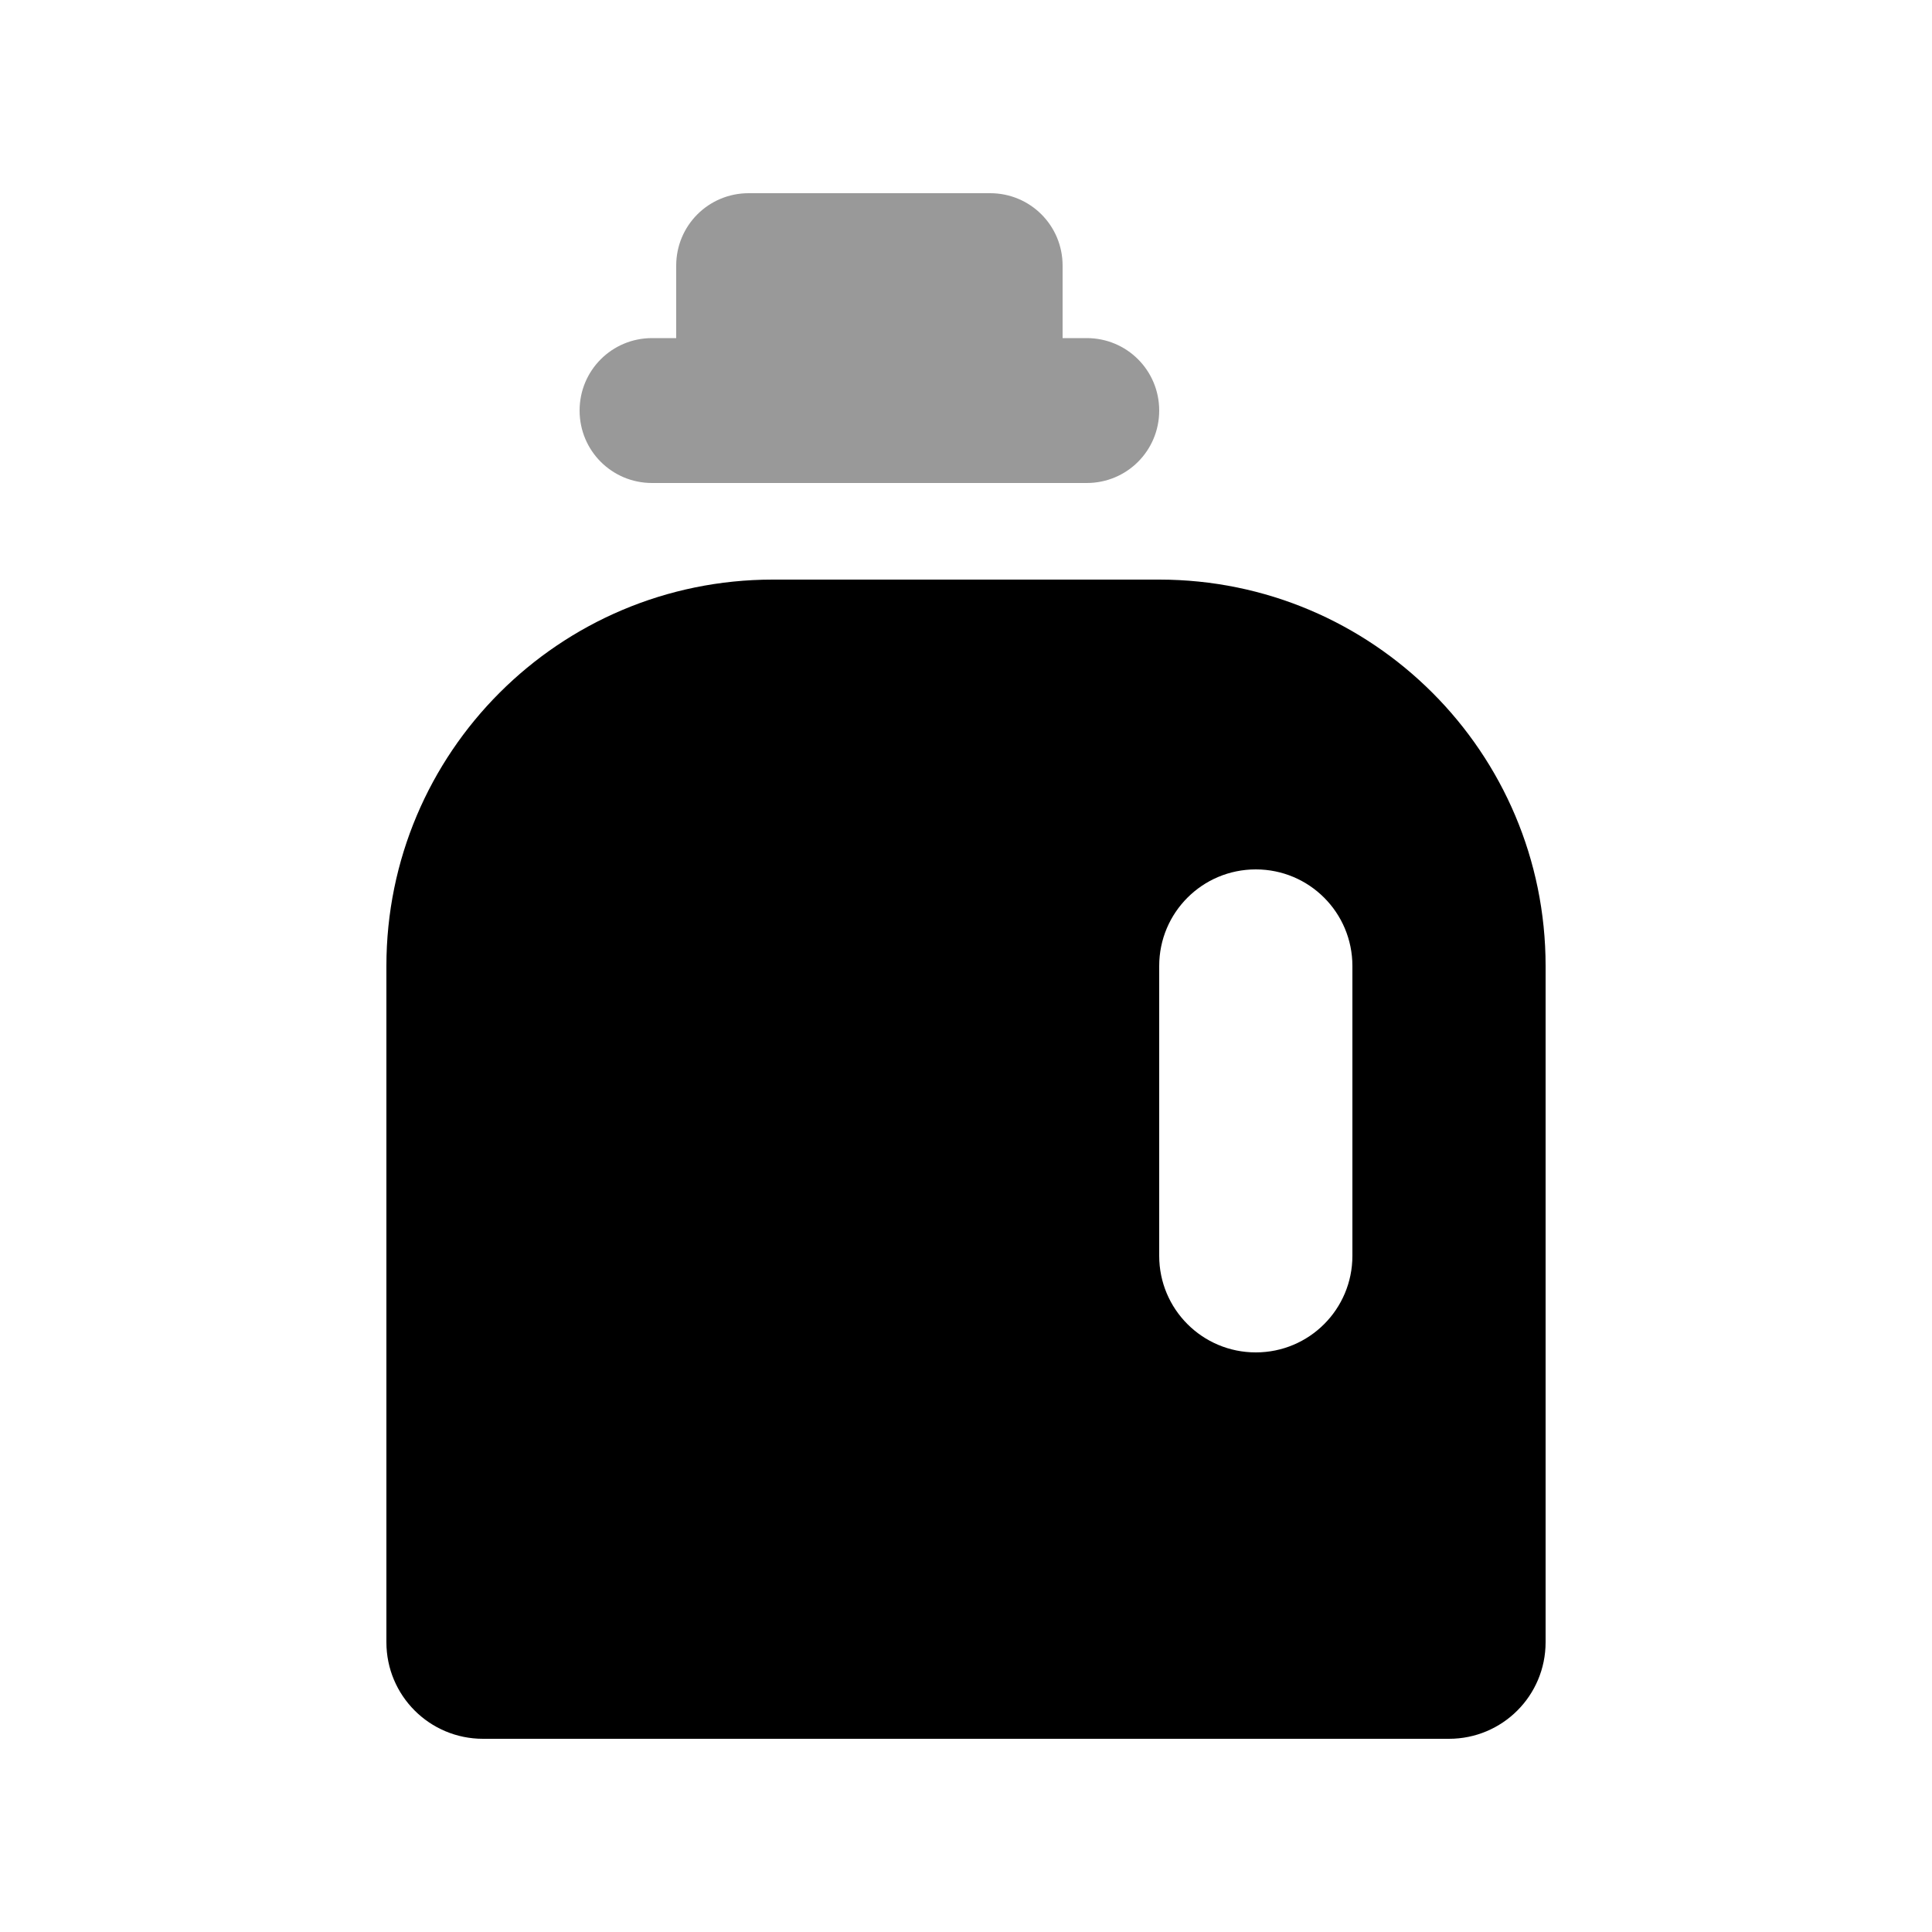
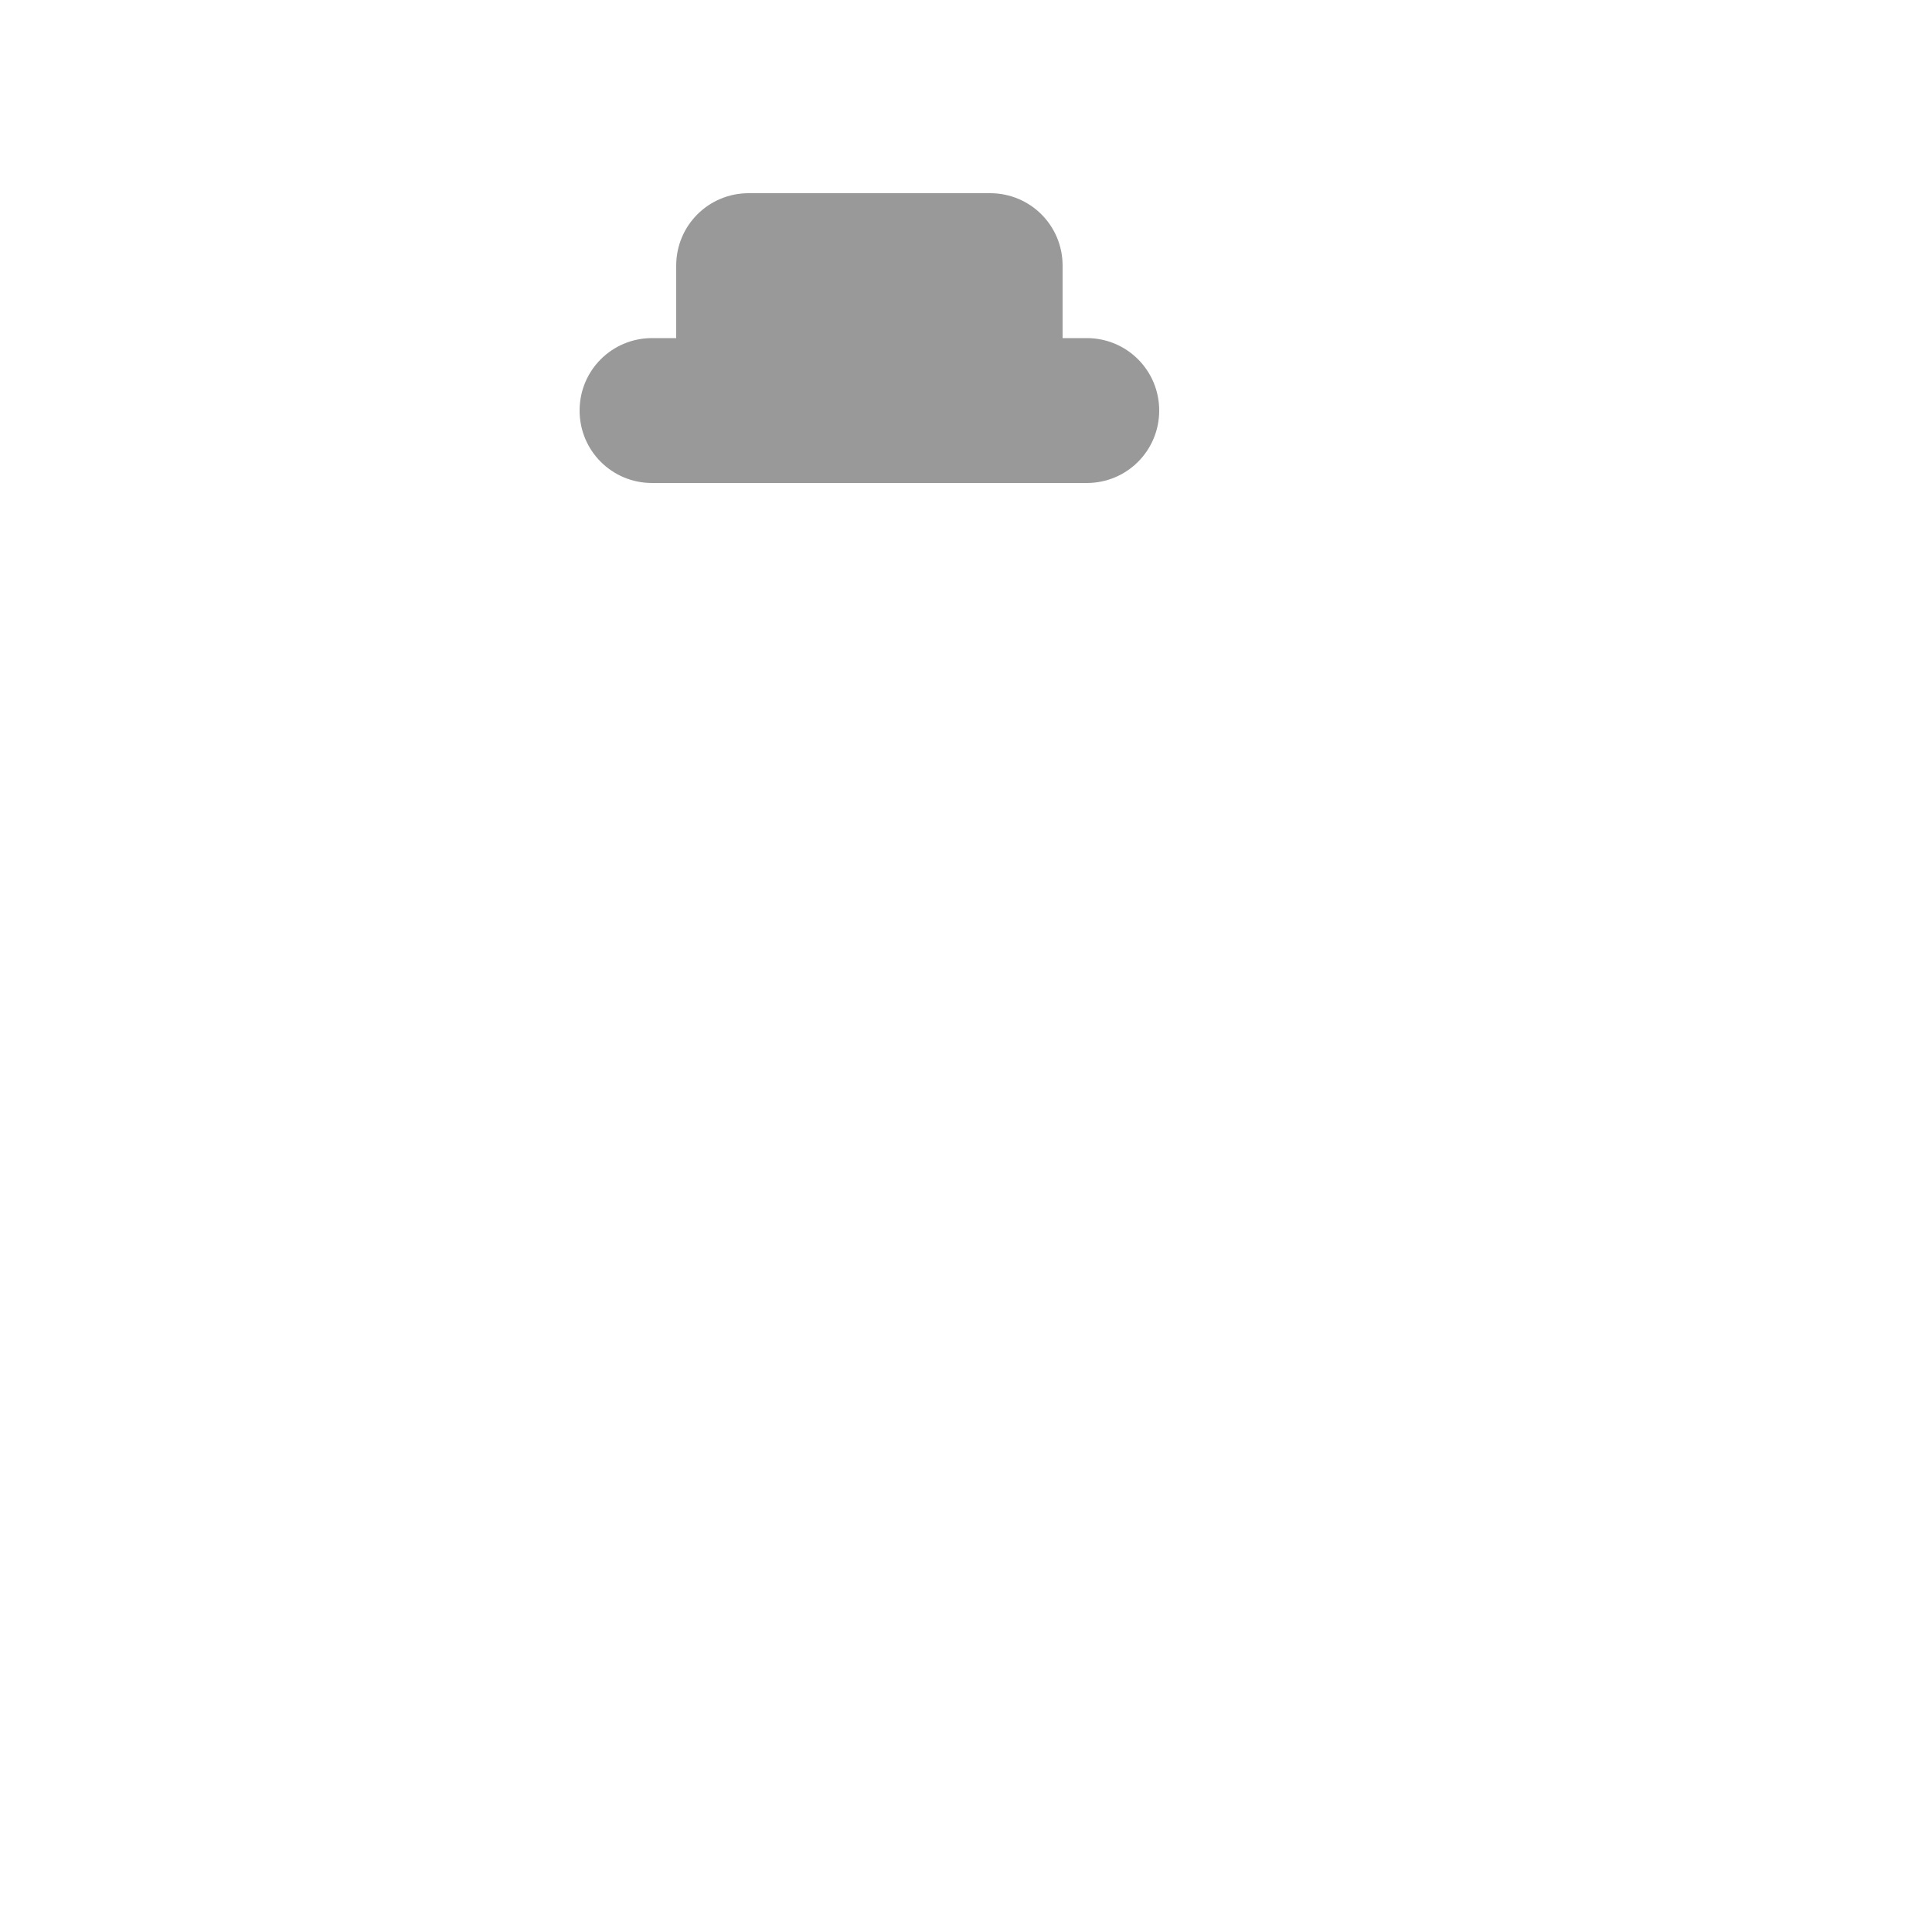
<svg xmlns="http://www.w3.org/2000/svg" viewBox="0 0 640 640">
  <path opacity=".4" fill="currentColor" d="M192 136C192 149.3 202.7 160 216 160L360 160C373.3 160 384 149.3 384 136C384 122.7 373.3 112 360 112L352 112L352 88C352 74.7 341.3 64 328 64L248 64C234.7 64 224 74.7 224 88L224 112L216 112C202.7 112 192 122.7 192 136z" />
-   <path fill="currentColor" d="M256 192C185.3 192 128 249.3 128 320L128 544C128 561.7 142.3 576 160 576L480 576C497.7 576 512 561.7 512 544L512 320C512 249.3 454.7 192 384 192L256 192zM416 288C433.7 288 448 302.3 448 320L448 416C448 433.7 433.7 448 416 448C398.3 448 384 433.7 384 416L384 320C384 302.3 398.3 288 416 288z" />
</svg>